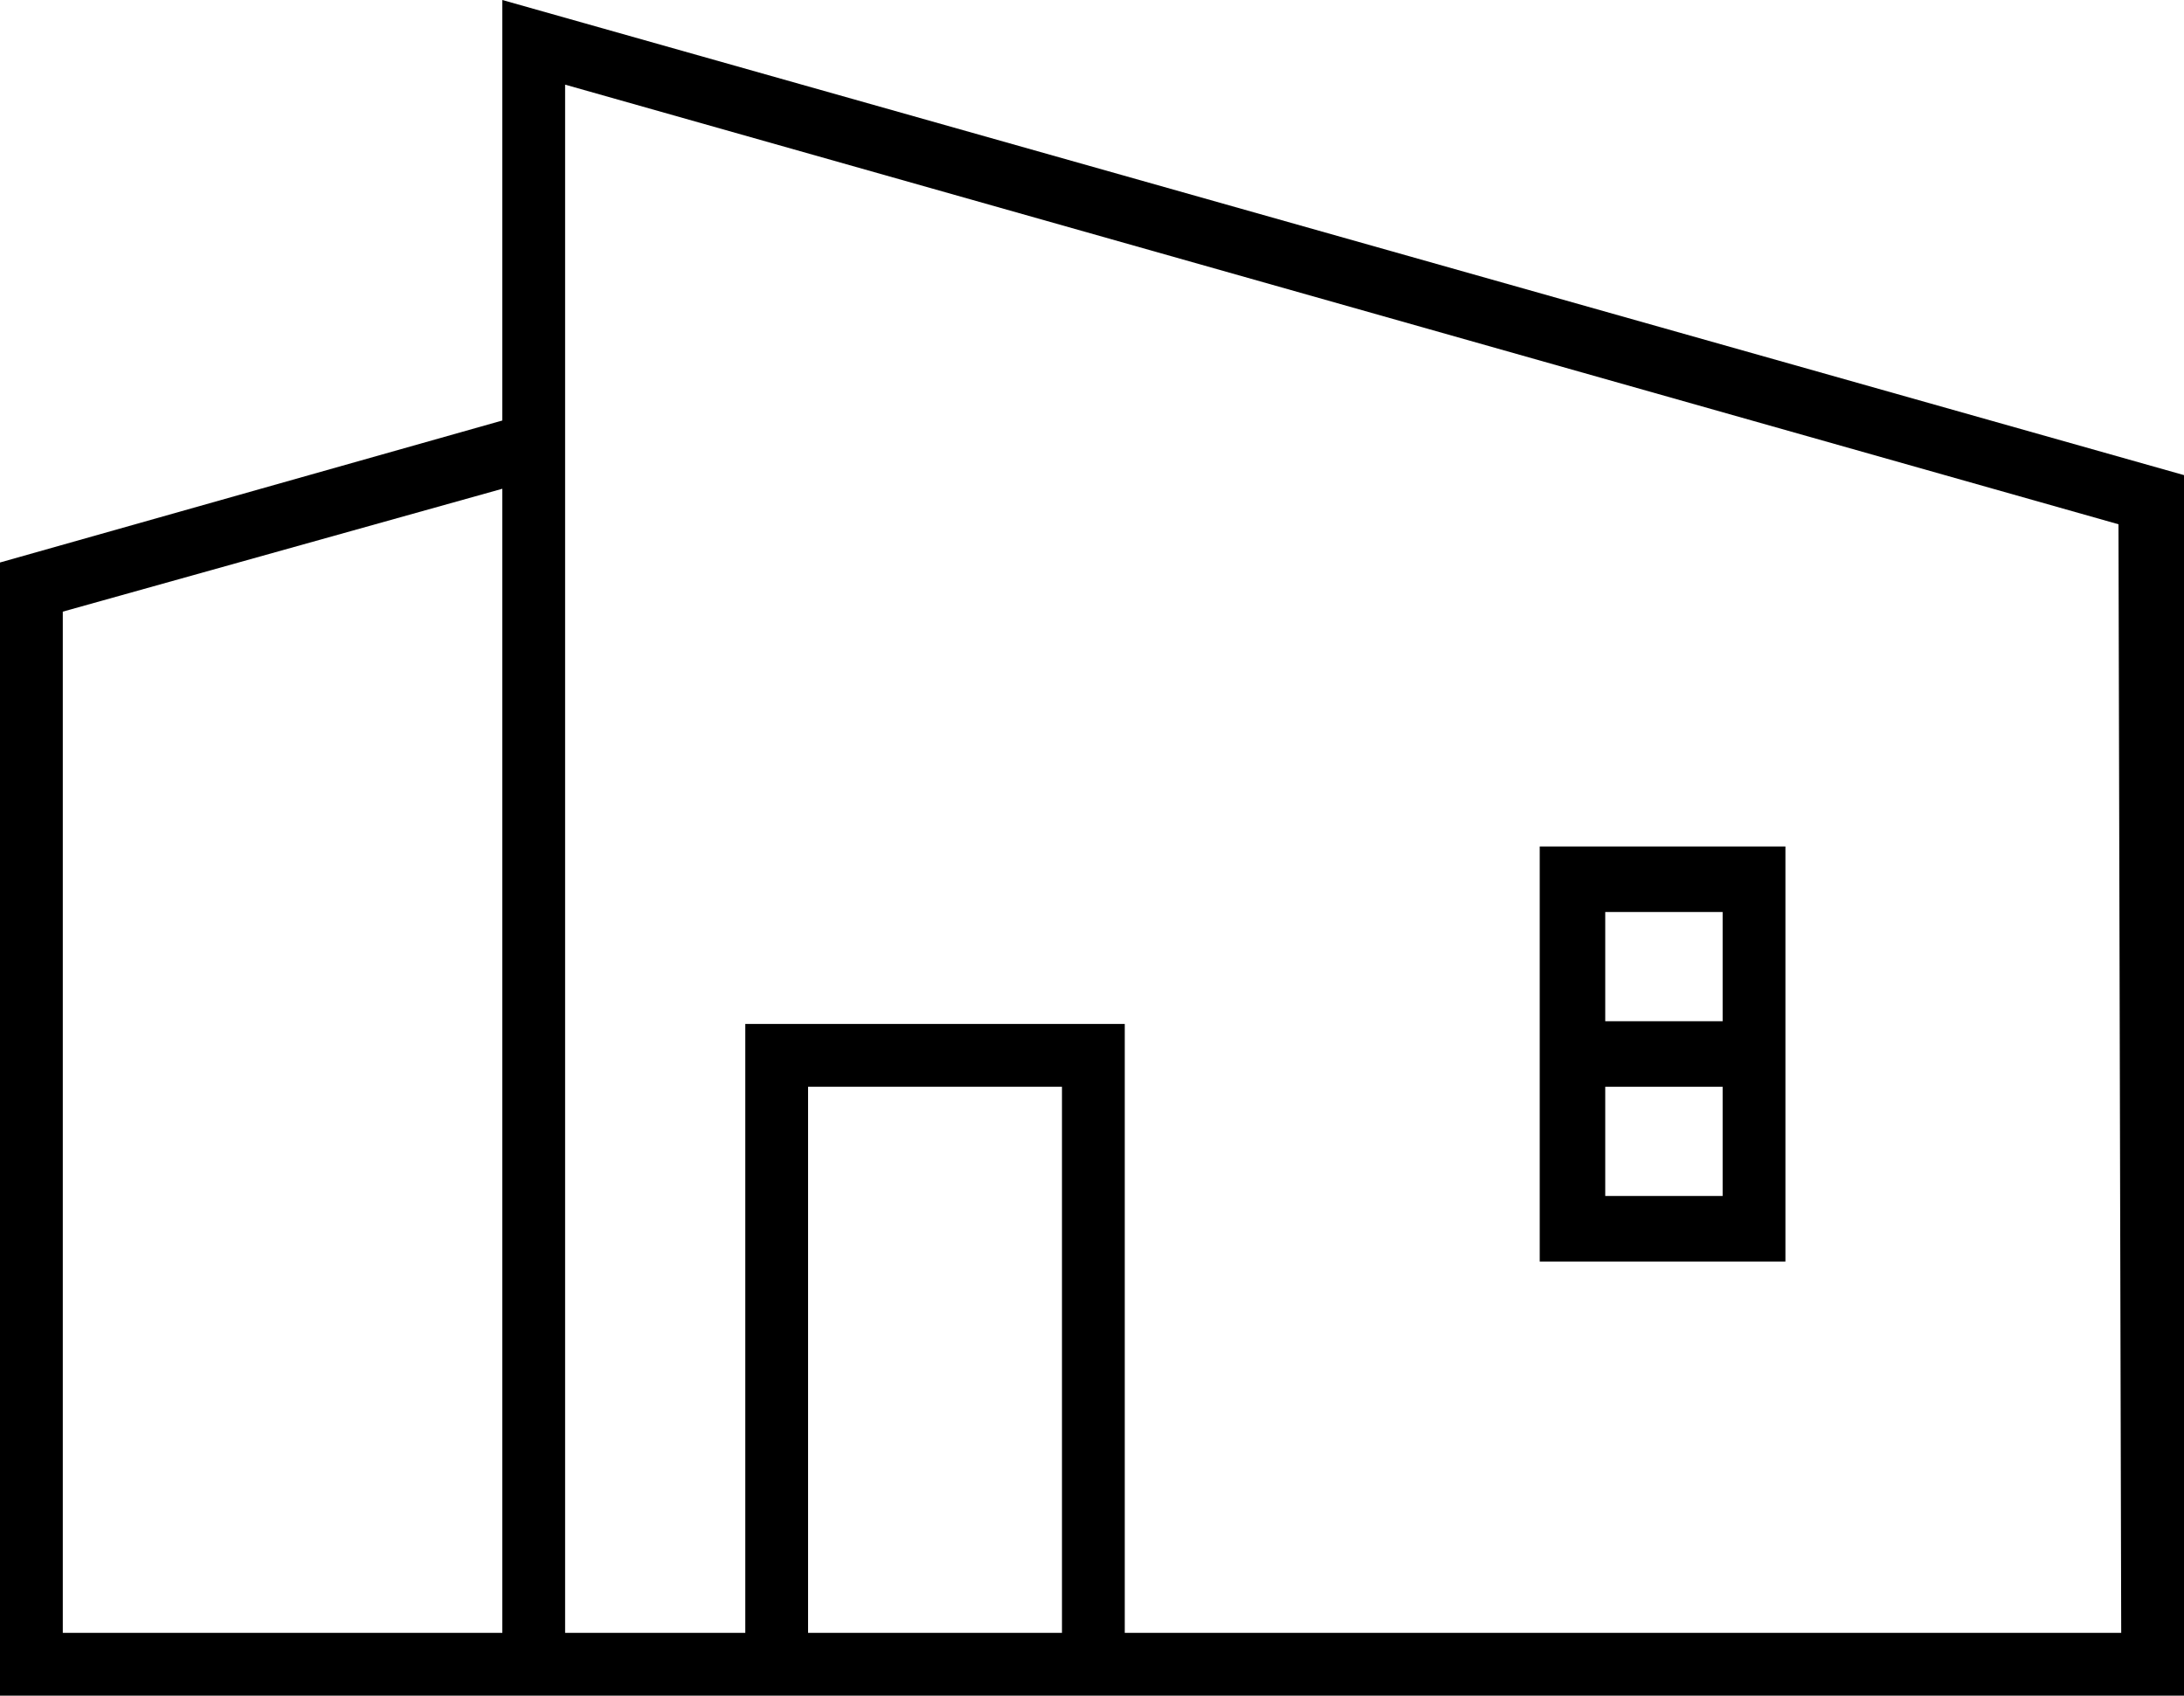
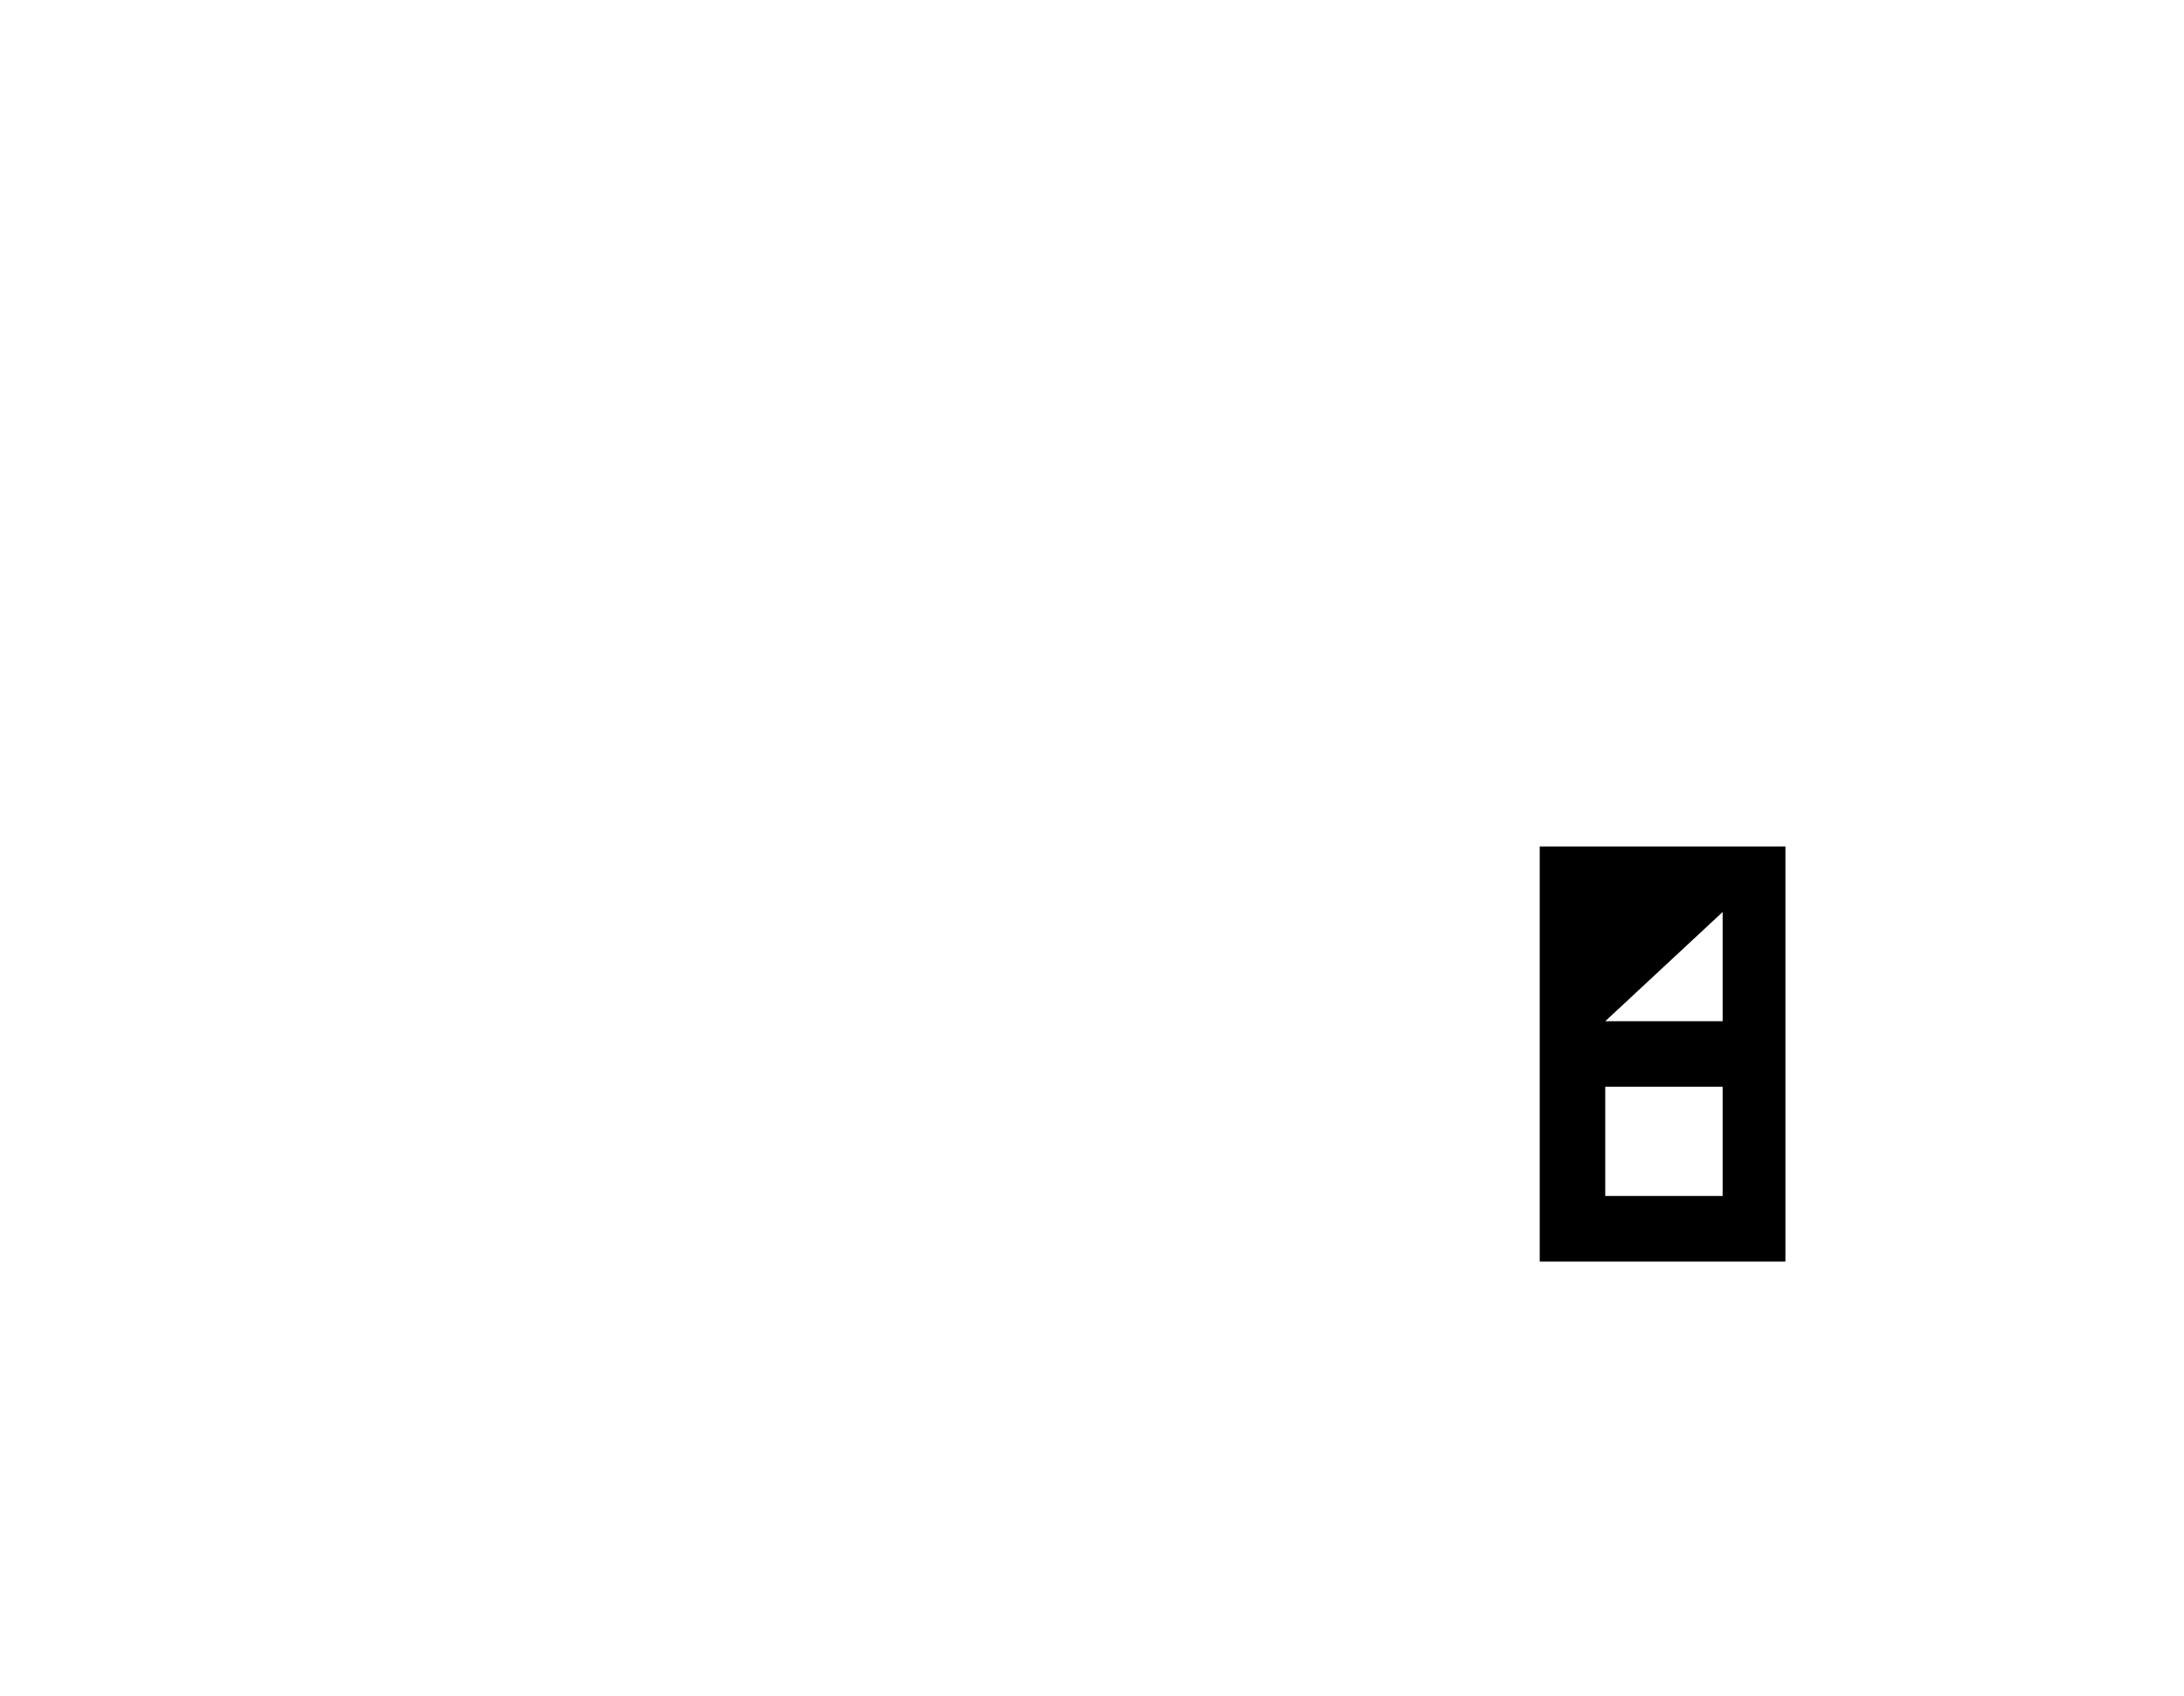
<svg xmlns="http://www.w3.org/2000/svg" viewBox="0 0 80 62.1">
-   <path d="M18.4,0V15.4L0,20.6V62.1H80V17.4Zm0,59.8H2.3V22.4l16.1-4.5Zm11.2,0v-20h9.3v20Zm48.1,0H41.2V37.5H27.3V59.8H20.7V3.1L77.6,19.2Z" />
-   <path d="M65.4,31h-9V46.2h9Zm-2.3,2.4v4H58.8v-4ZM58.8,43.8v-4h4.3v4Z" />
+   <path d="M65.4,31h-9V46.2h9Zm-2.3,2.4v4H58.8ZM58.8,43.8v-4h4.3v4Z" />
</svg>